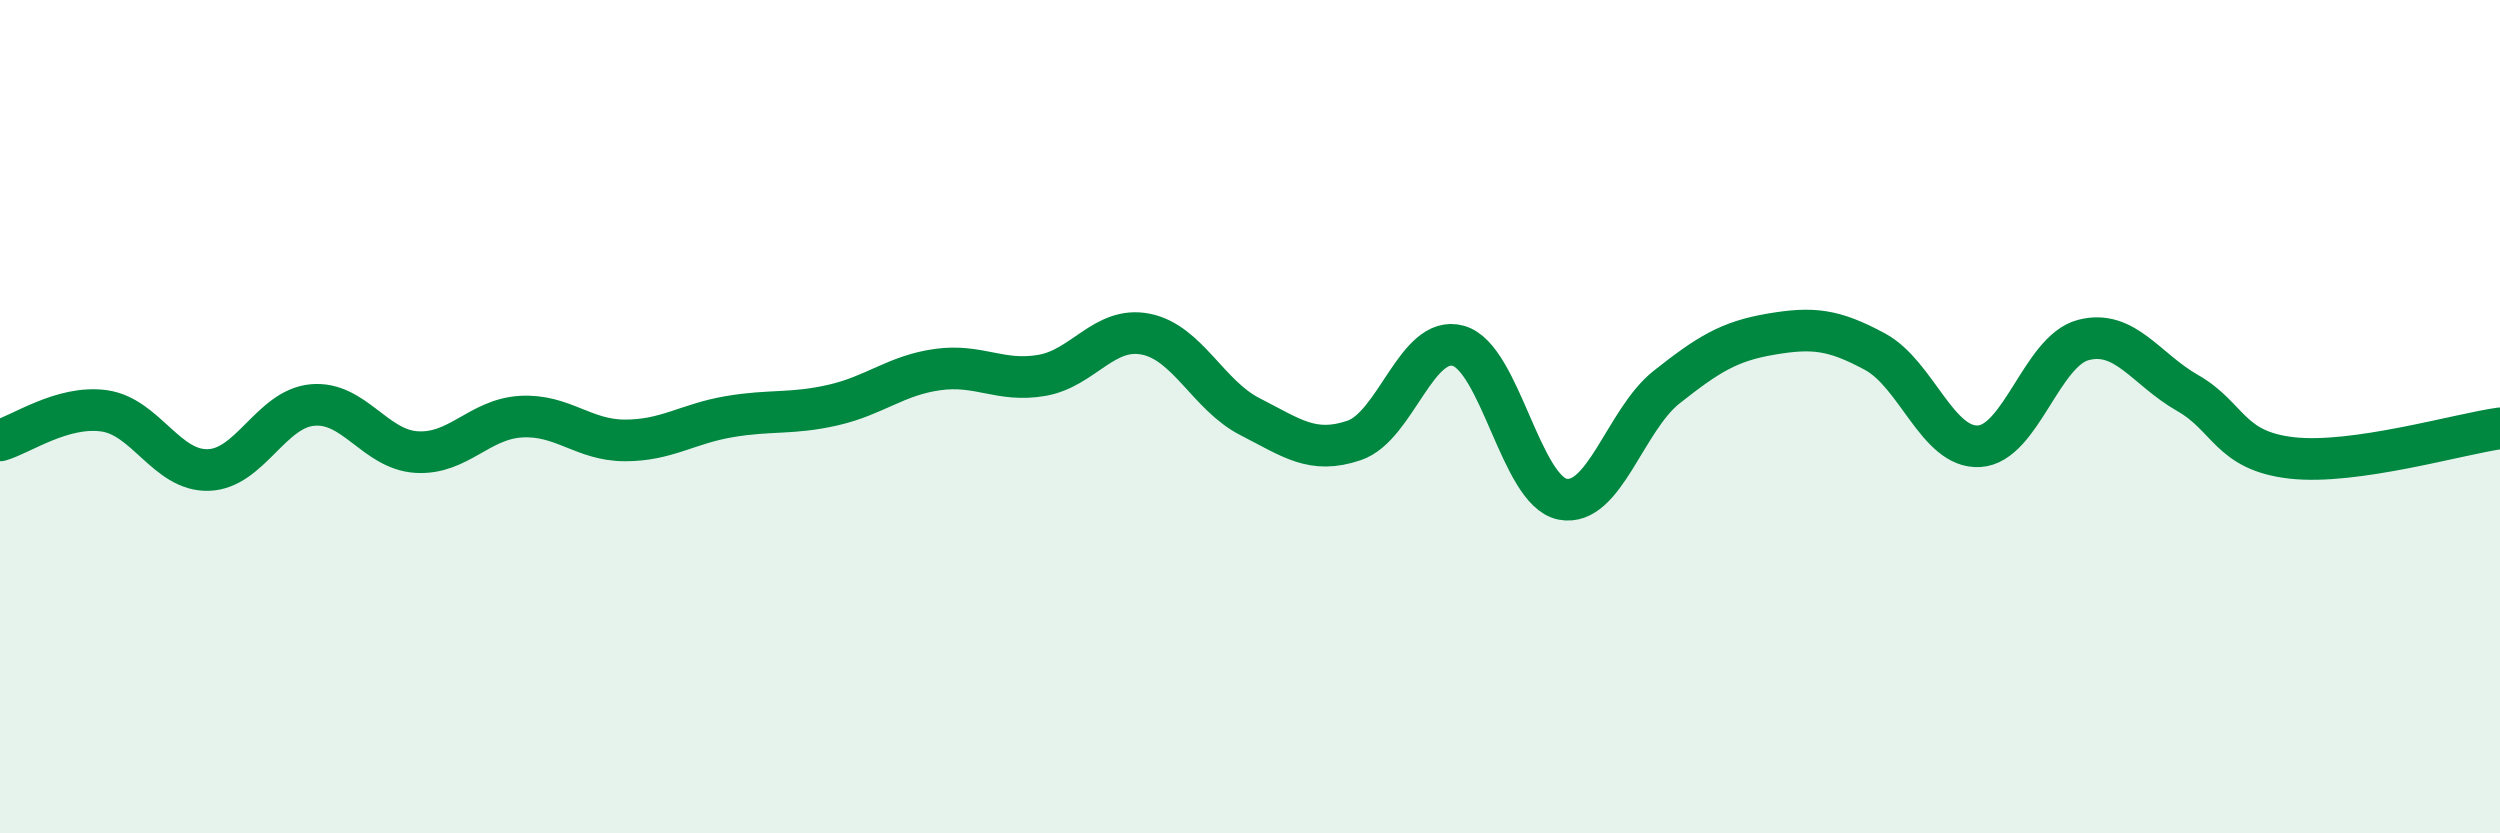
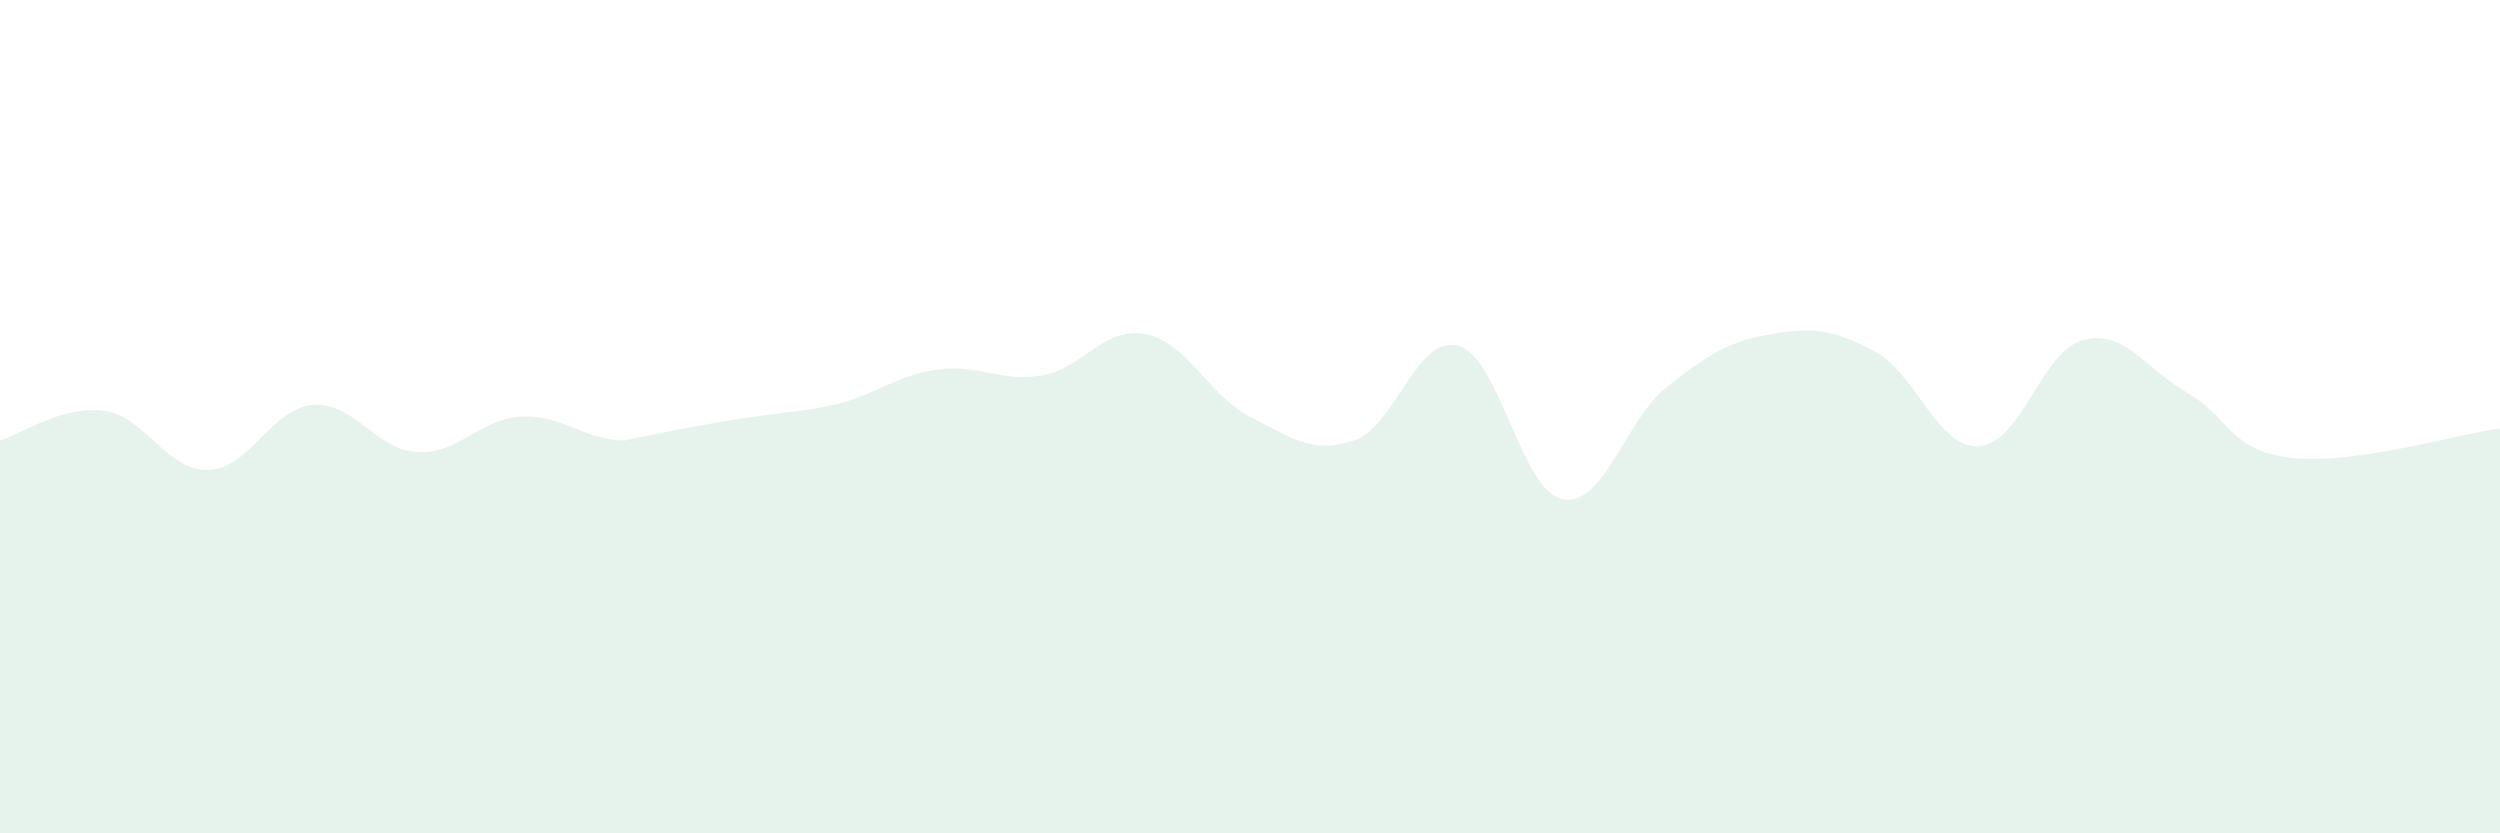
<svg xmlns="http://www.w3.org/2000/svg" width="60" height="20" viewBox="0 0 60 20">
-   <path d="M 0,10.57 C 0.5,10.43 1.5,9.72 2.5,9.86 C 3.5,10 4,11.31 5,11.28 C 6,11.25 6.5,9.81 7.5,9.72 C 8.5,9.63 9,10.79 10,10.85 C 11,10.91 11.5,10.06 12.5,10 C 13.5,9.94 14,10.57 15,10.57 C 16,10.57 16.5,10.17 17.5,10 C 18.5,9.83 19,9.95 20,9.72 C 21,9.49 21.5,9.01 22.5,8.87 C 23.5,8.73 24,9.18 25,9.01 C 26,8.84 26.5,7.82 27.5,8.02 C 28.5,8.22 29,9.49 30,10 C 31,10.51 31.5,10.91 32.5,10.57 C 33.5,10.23 34,8.02 35,8.3 C 36,8.58 36.5,11.78 37.5,11.98 C 38.5,12.18 39,10.08 40,9.29 C 41,8.5 41.5,8.19 42.5,8.02 C 43.5,7.85 44,7.9 45,8.44 C 46,8.98 46.5,10.77 47.5,10.71 C 48.5,10.65 49,8.42 50,8.16 C 51,7.9 51.5,8.86 52.5,9.43 C 53.5,10 53.5,10.82 55,10.99 C 56.5,11.16 59,10.42 60,10.28L60 20L0 20Z" fill="#008740" opacity="0.1" stroke-linecap="round" stroke-linejoin="round" />
-   <path d="M 0,10.57 C 0.5,10.43 1.5,9.72 2.5,9.86 C 3.5,10 4,11.31 5,11.28 C 6,11.25 6.5,9.81 7.5,9.72 C 8.5,9.63 9,10.79 10,10.85 C 11,10.91 11.5,10.06 12.5,10 C 13.5,9.94 14,10.57 15,10.57 C 16,10.57 16.5,10.17 17.5,10 C 18.5,9.83 19,9.95 20,9.72 C 21,9.49 21.5,9.01 22.5,8.87 C 23.5,8.73 24,9.18 25,9.01 C 26,8.84 26.5,7.82 27.5,8.02 C 28.5,8.22 29,9.49 30,10 C 31,10.51 31.5,10.91 32.5,10.57 C 33.5,10.23 34,8.02 35,8.3 C 36,8.58 36.5,11.78 37.5,11.98 C 38.5,12.18 39,10.08 40,9.29 C 41,8.5 41.5,8.19 42.5,8.02 C 43.5,7.85 44,7.9 45,8.44 C 46,8.98 46.5,10.77 47.5,10.71 C 48.5,10.65 49,8.42 50,8.16 C 51,7.9 51.5,8.86 52.5,9.43 C 53.5,10 53.5,10.82 55,10.99 C 56.5,11.16 59,10.42 60,10.28" stroke="#008740" stroke-width="1" fill="none" stroke-linecap="round" stroke-linejoin="round" />
+   <path d="M 0,10.57 C 0.5,10.43 1.5,9.72 2.5,9.86 C 3.5,10 4,11.31 5,11.28 C 6,11.25 6.5,9.81 7.5,9.72 C 8.5,9.63 9,10.79 10,10.85 C 11,10.91 11.5,10.06 12.5,10 C 13.5,9.94 14,10.57 15,10.57 C 18.5,9.83 19,9.95 20,9.72 C 21,9.49 21.5,9.01 22.5,8.87 C 23.5,8.73 24,9.18 25,9.01 C 26,8.84 26.5,7.82 27.5,8.02 C 28.5,8.22 29,9.49 30,10 C 31,10.51 31.5,10.91 32.5,10.57 C 33.5,10.23 34,8.02 35,8.3 C 36,8.58 36.5,11.78 37.5,11.98 C 38.5,12.18 39,10.08 40,9.29 C 41,8.5 41.5,8.19 42.5,8.02 C 43.5,7.85 44,7.9 45,8.44 C 46,8.98 46.5,10.77 47.5,10.71 C 48.5,10.65 49,8.42 50,8.16 C 51,7.9 51.5,8.86 52.5,9.43 C 53.5,10 53.5,10.82 55,10.99 C 56.5,11.16 59,10.42 60,10.28L60 20L0 20Z" fill="#008740" opacity="0.1" stroke-linecap="round" stroke-linejoin="round" />
</svg>